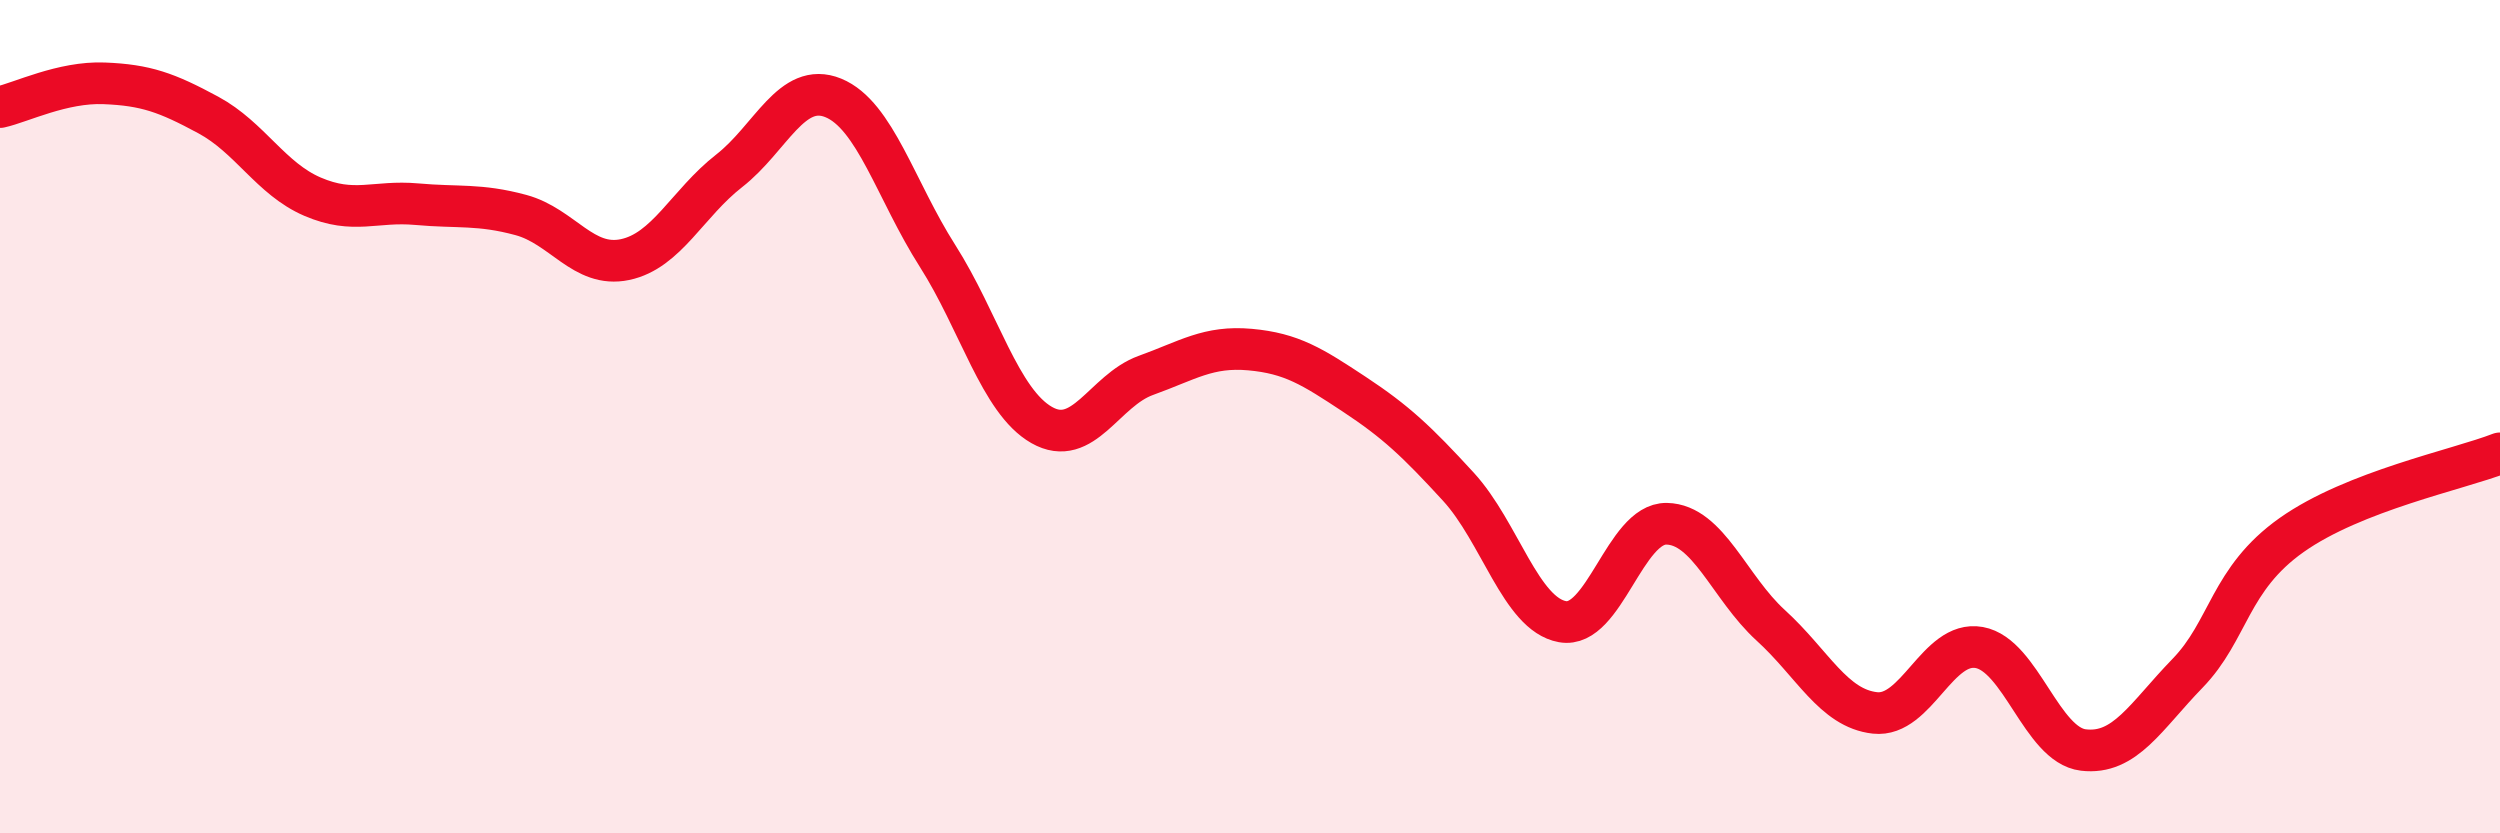
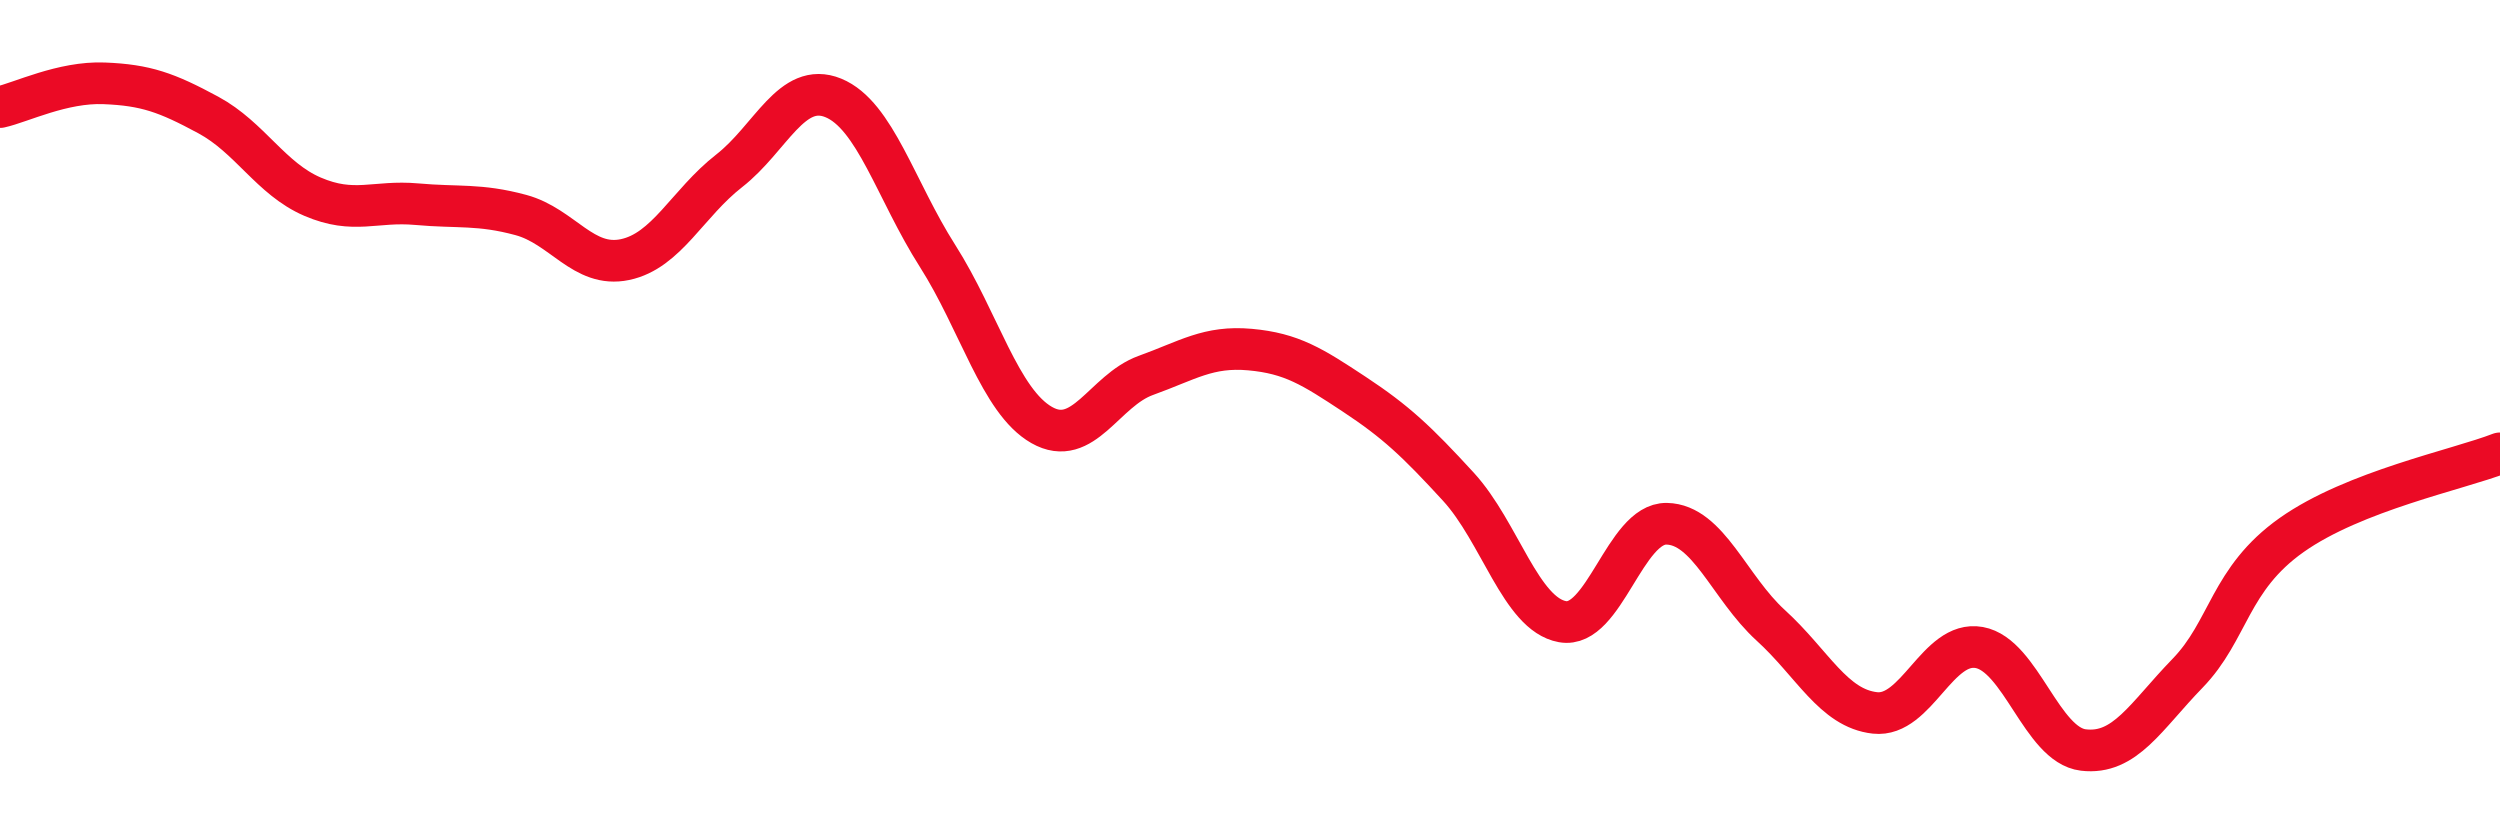
<svg xmlns="http://www.w3.org/2000/svg" width="60" height="20" viewBox="0 0 60 20">
-   <path d="M 0,2.57 C 0.5,2.46 1.5,1.96 2.5,2 C 3.5,2.04 4,2.22 5,2.76 C 6,3.3 6.5,4.29 7.5,4.72 C 8.5,5.15 9,4.81 10,4.9 C 11,4.99 11.5,4.89 12.5,5.16 C 13.5,5.43 14,6.44 15,6.23 C 16,6.02 16.5,4.88 17.5,4.1 C 18.5,3.32 19,1.94 20,2.35 C 21,2.76 21.5,4.57 22.5,6.14 C 23.5,7.71 24,9.63 25,10.2 C 26,10.77 26.5,9.37 27.5,9.01 C 28.5,8.65 29,8.3 30,8.39 C 31,8.48 31.5,8.8 32.5,9.46 C 33.5,10.12 34,10.59 35,11.68 C 36,12.77 36.5,14.74 37.5,14.92 C 38.5,15.1 39,12.55 40,12.57 C 41,12.59 41.5,14.1 42.5,15.01 C 43.5,15.92 44,17 45,17.11 C 46,17.22 46.5,15.36 47.5,15.54 C 48.5,15.72 49,17.88 50,18 C 51,18.12 51.5,17.19 52.5,16.16 C 53.5,15.13 53.5,13.9 55,12.84 C 56.5,11.78 59,11.27 60,10.88L60 20L0 20Z" fill="#EB0A25" opacity="0.1" stroke-linecap="round" stroke-linejoin="round" />
  <path d="M 0,2.57 C 0.5,2.46 1.5,1.96 2.5,2 C 3.5,2.04 4,2.22 5,2.76 C 6,3.3 6.5,4.29 7.5,4.72 C 8.5,5.15 9,4.81 10,4.9 C 11,4.99 11.5,4.89 12.5,5.16 C 13.5,5.43 14,6.44 15,6.23 C 16,6.02 16.5,4.88 17.5,4.1 C 18.5,3.32 19,1.94 20,2.35 C 21,2.76 21.5,4.57 22.5,6.14 C 23.5,7.71 24,9.63 25,10.2 C 26,10.77 26.5,9.37 27.5,9.01 C 28.5,8.65 29,8.3 30,8.39 C 31,8.48 31.5,8.8 32.5,9.46 C 33.5,10.12 34,10.59 35,11.68 C 36,12.77 36.5,14.74 37.5,14.92 C 38.5,15.1 39,12.55 40,12.57 C 41,12.59 41.5,14.1 42.5,15.01 C 43.5,15.92 44,17 45,17.11 C 46,17.22 46.5,15.36 47.5,15.54 C 48.5,15.72 49,17.88 50,18 C 51,18.12 51.5,17.19 52.5,16.16 C 53.5,15.13 53.5,13.9 55,12.84 C 56.5,11.78 59,11.27 60,10.88" stroke="#EB0A25" stroke-width="1" fill="none" stroke-linecap="round" stroke-linejoin="round" />
</svg>